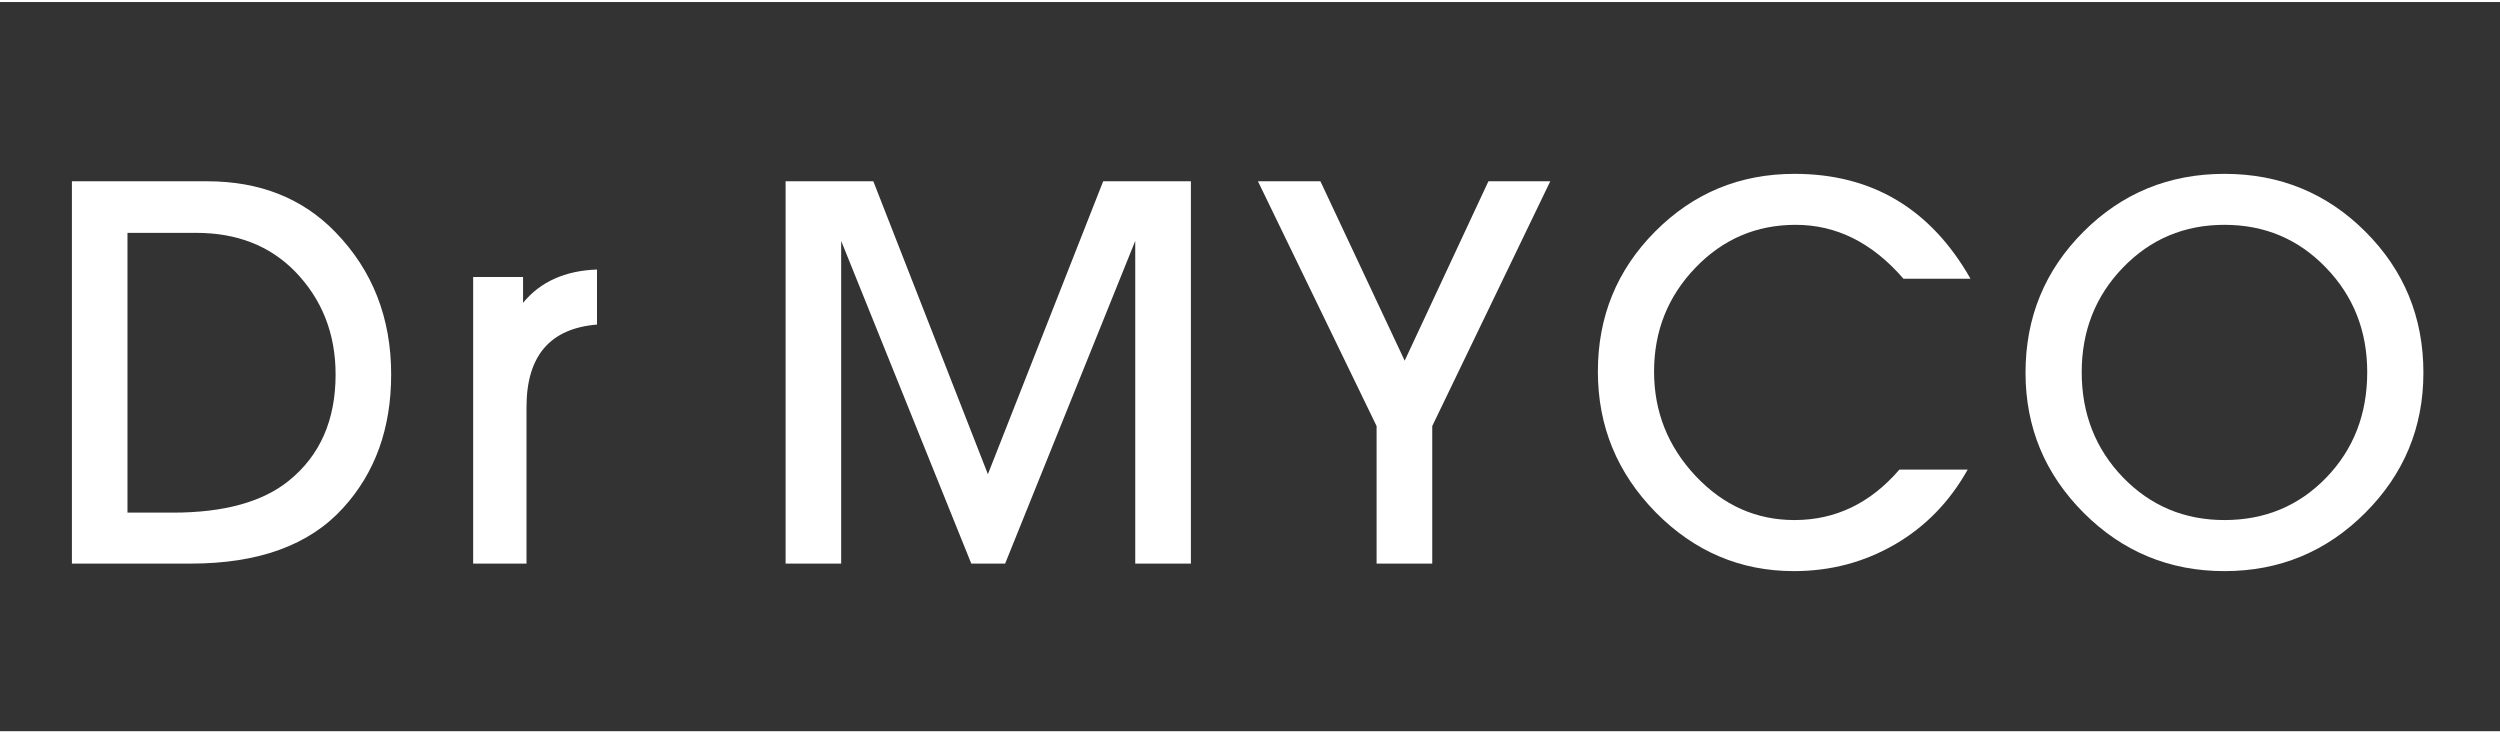
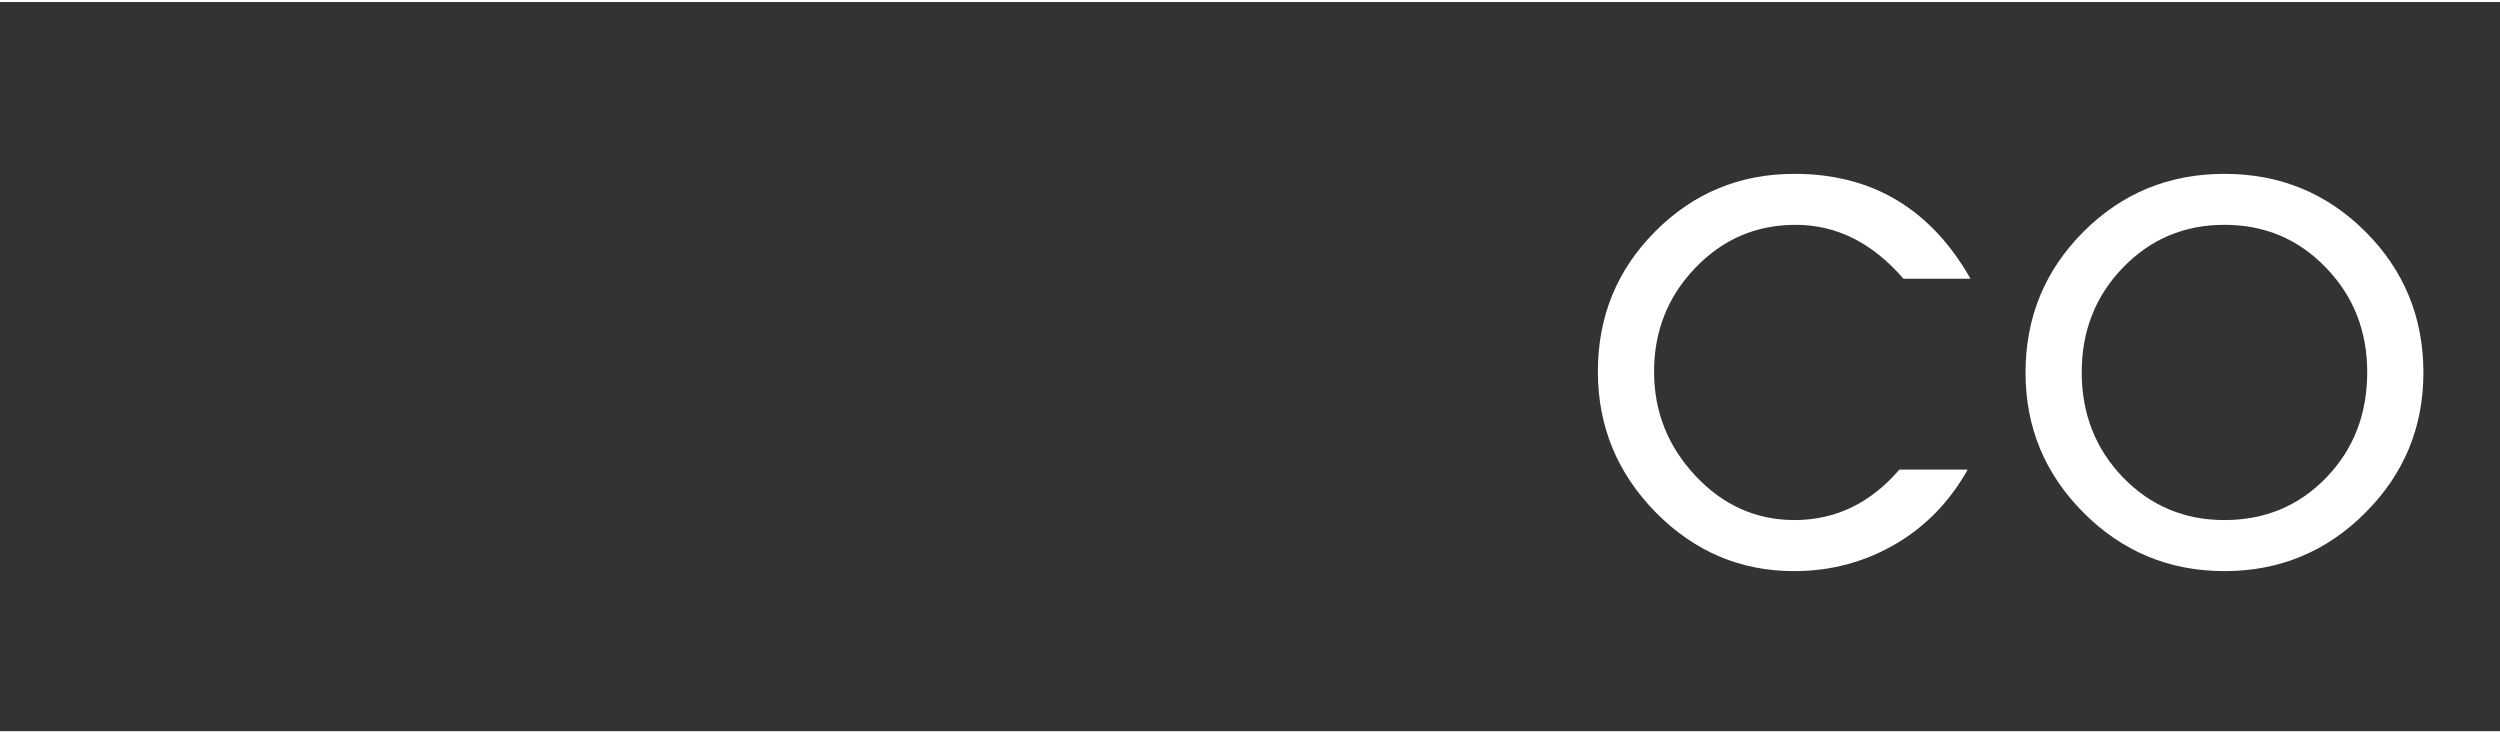
<svg xmlns="http://www.w3.org/2000/svg" xml:space="preserve" width="283px" height="83px" version="1.1" style="shape-rendering:geometricPrecision; text-rendering:geometricPrecision; image-rendering:optimizeQuality; fill-rule:evenodd; clip-rule:evenodd" viewBox="0 0 2830 825.4">
  <rect x="0" y="0" width="2830" height="825.4" fill="#333333" stroke="none" />
  <defs>
    <style type="text/css">
   
    .fil0 {fill:white;fill-rule:nonzero}
   
  </style>
  </defs>
  <g id="Layer_x0020_1">
-     <path class="fil0" d="M215.7 635.7l-134.3 0 0 -432.8 153.1 0c59.7,0 108.2,19.3 145.4,57.8 41.9,43.2 62.9,96.9 62.9,160.9 0,61 -18.1,111.4 -54.5,151.2 -38.1,42 -95.6,62.9 -172.6,62.9zm-71.4 -374.4l0 316.7 51.3 0c58,0 101.9,-12.1 131.7,-36.4 35.1,-28.5 52.6,-68.5 52.6,-120 0,-46.3 -15.4,-85.2 -46.1,-116.8 -28.5,-29 -65.8,-43.5 -111.6,-43.5l-77.9 0z" />
-     <path id="1" class="fil0" d="M596 458.6l0 177.1 -60.4 0 0 -324.4 56.5 0 0 29.2c19.5,-23.8 47.4,-36.4 83.7,-37.7l0 62.3c-53.2,4.4 -79.8,35.5 -79.8,93.5z" />
-     <polygon id="2" class="fil0" points="1348.1,202.9 1348.1,635.7 1285.1,635.7 1285.1,270.4 1137.8,635.7 1099.5,635.7 952.2,270.4 952.2,635.7 889.3,635.7 889.3,202.9 988.6,202.9 1118.3,534.5 1248.8,202.9 " />
-     <polygon id="3" class="fil0" points="1621.3,480 1621.3,635.7 1558.3,635.7 1558.3,480 1424,202.9 1494.7,202.9 1590.1,406 1684.9,202.9 1754.9,202.9 " />
    <path id="4" class="fil0" d="M2150.1 529.3l77.3 0c-20.4,36.4 -47.8,64.6 -82.4,84.7 -34.7,20.1 -72.7,30.2 -114.3,30.2 -60.5,0 -112.7,-22.2 -156.4,-66.5 -43.6,-44.4 -65.5,-97.5 -65.5,-159.4 0,-62.3 21.6,-115.1 64.9,-158.6 43.3,-43.5 95.8,-65.2 157.7,-65.2 87.8,0 154.2,39.6 199.2,118.7l-75.9 0c-35.1,-40.6 -75.7,-61 -122,-61 -44.6,0 -82.4,16.2 -113.6,48.7 -31.1,32.4 -46.7,71.6 -46.7,117.4 0,45.5 15.7,84.8 47,118.2 31.4,33.3 68.7,49.9 112,49.9 46.3,0 85.9,-19 118.7,-57.1z" />
    <path id="5" class="fil0" d="M2518.1 194.5c62.7,0 115.9,21.8 159.6,65.5 43.7,43.7 65.6,96.9 65.6,159.6 0,61.9 -22,114.8 -65.9,158.7 -43.9,43.9 -97,65.9 -159.3,65.9 -62.3,0 -115.4,-22 -159.3,-65.9 -43.9,-43.9 -65.9,-96.8 -65.9,-158.7 0,-62.7 21.9,-115.9 65.6,-159.6 43.7,-43.7 96.9,-65.5 159.6,-65.5zm0 391.9c45.8,0 84.2,-16 115.2,-48 30.9,-32 46.4,-71.8 46.4,-119.4 0,-46.7 -15.6,-86.2 -46.8,-118.4 -31.1,-32.3 -69.4,-48.4 -114.8,-48.4 -45.4,0 -83.7,16.1 -114.9,48.4 -31.1,32.2 -46.7,71.7 -46.7,118.4 0,47.1 15.6,86.8 46.7,119.1 31.2,32.2 69.5,48.3 114.9,48.3z" />
  </g>
</svg>